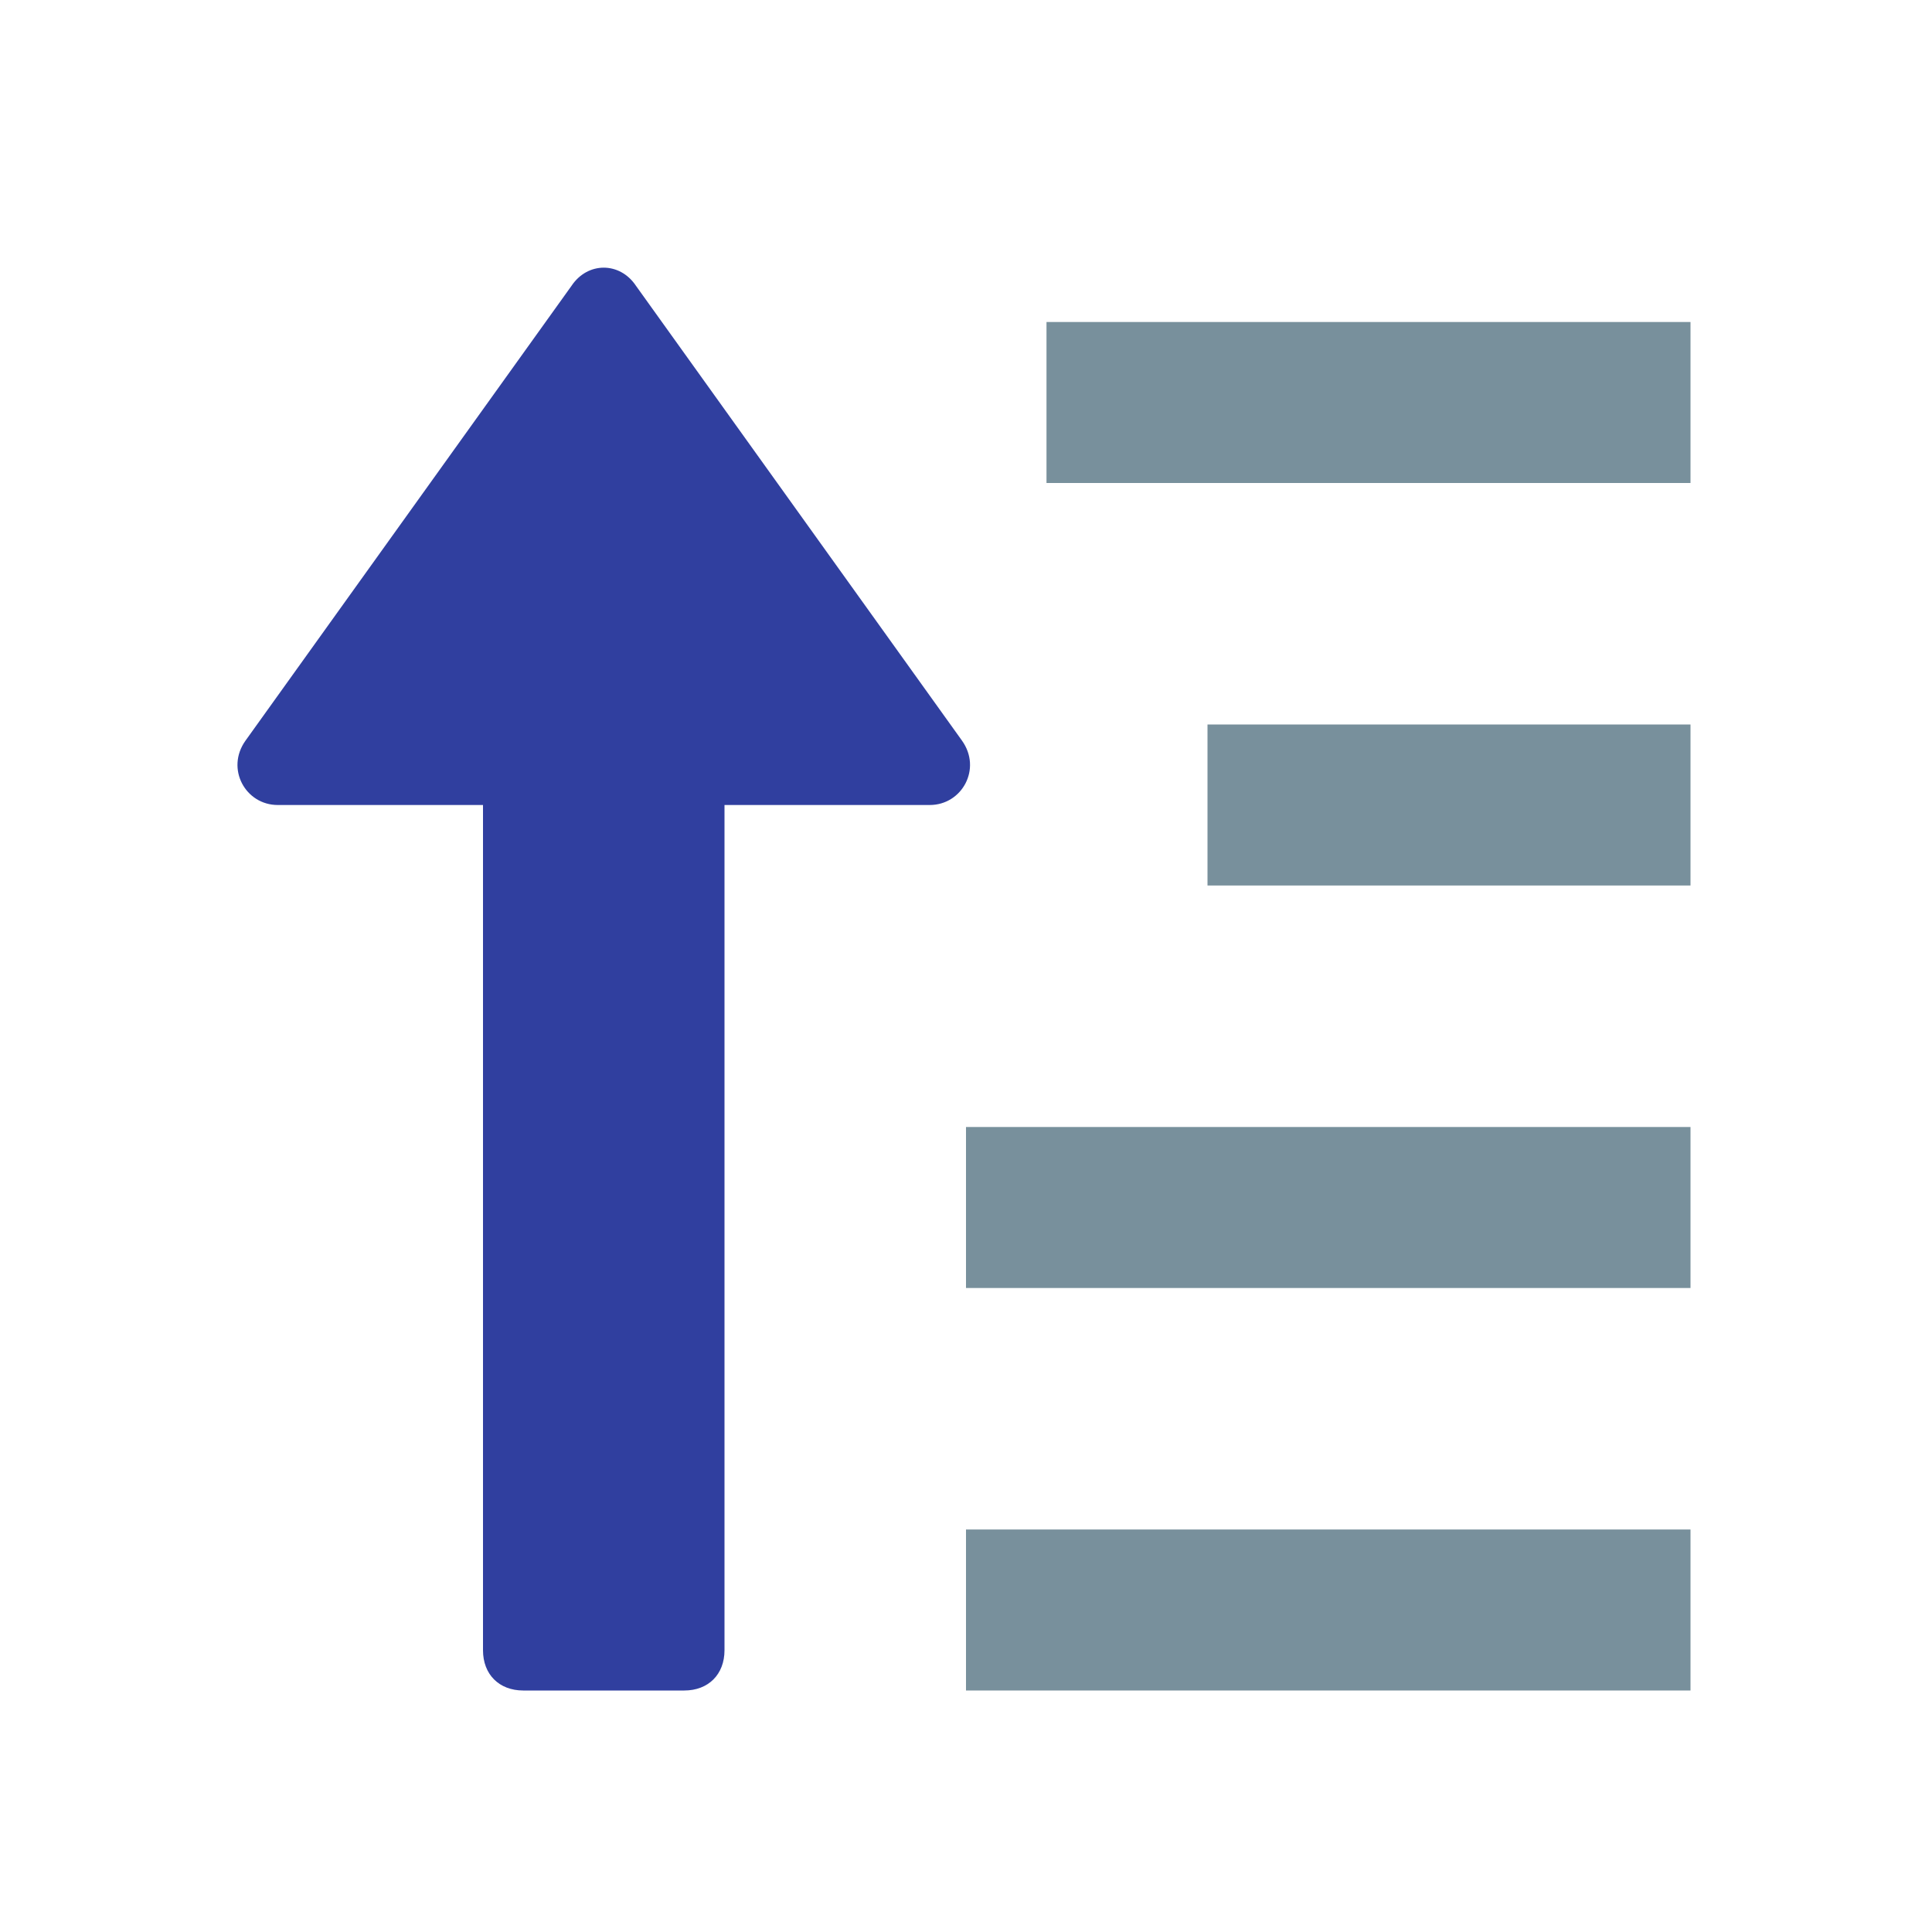
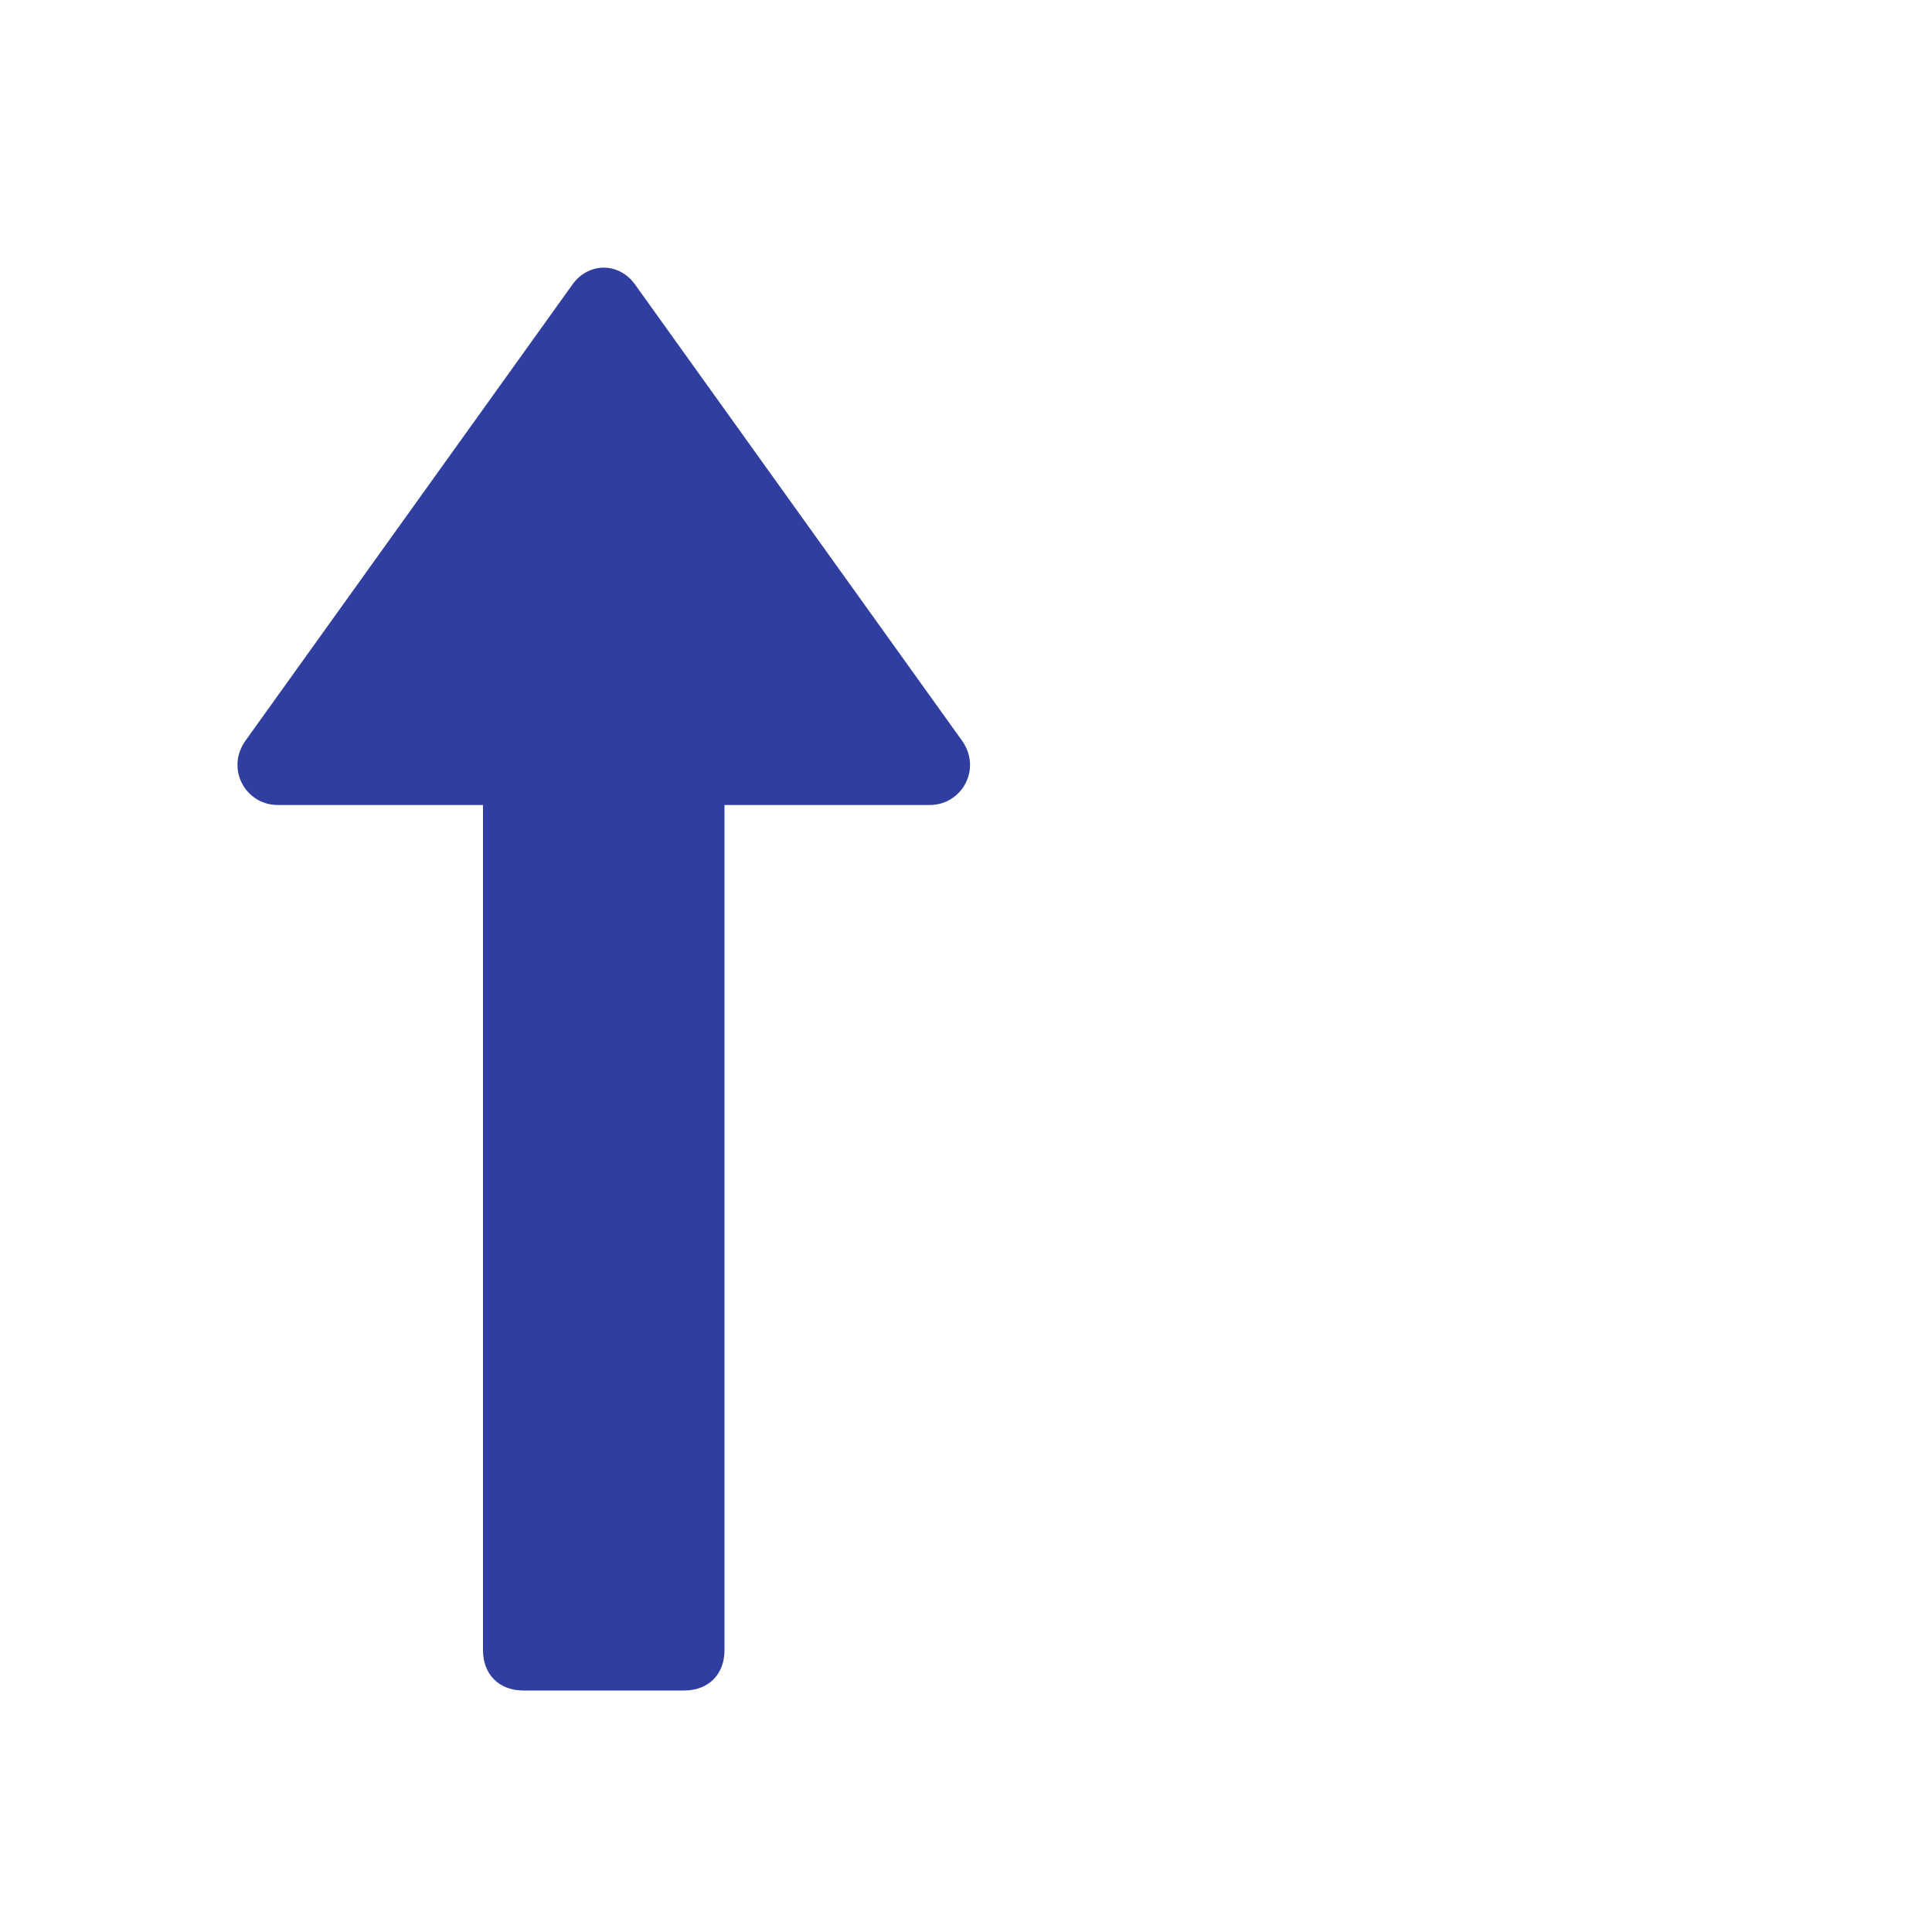
<svg xmlns="http://www.w3.org/2000/svg" height="48" viewBox="0 0 48 48" width="48">
  <path d="m12 41v-21h-5.1c-.8 0-1.3-.9-.8-1.6l8.1-11.3c.4-.6 1.2-.6 1.6 0l8.1 11.3c.5.7 0 1.6-.8 1.6h-5.1v21c0 .6-.4 1-1 1h-4c-.6 0-1-.4-1-1z" fill="#303f9f" />
  <g fill="#78909c">
-     <path d="m26 12h16v-4h-16z" />
-     <path d="m30 22h12v-4h-12z" />
-     <path d="m24 32h18v-4h-18z" />
-     <path d="m24 42h18v-4h-18z" />
-   </g>
+     </g>
</svg>